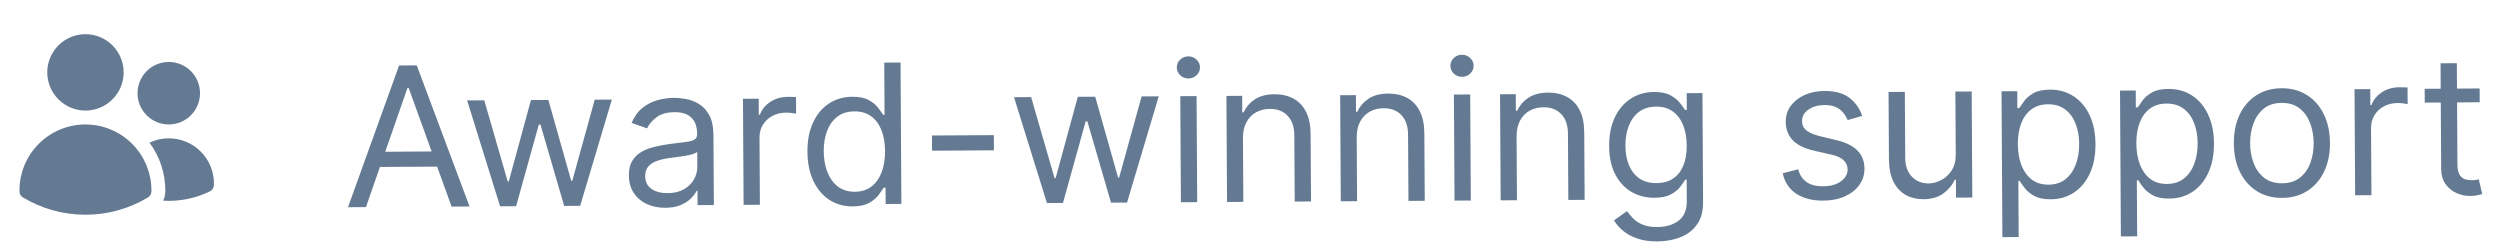
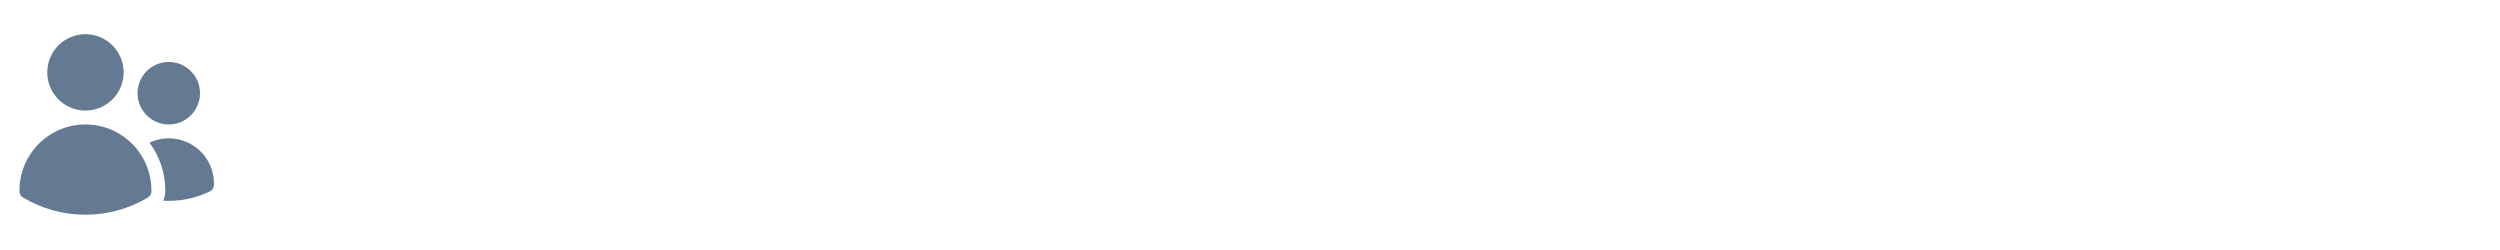
<svg xmlns="http://www.w3.org/2000/svg" width="180" height="18" viewBox="0 0 180 18" fill="none">
  <path d="M3.402 5.211C3.402 4.482 3.692 3.782 4.208 3.266C4.724 2.751 5.423 2.461 6.152 2.461C6.882 2.461 7.581 2.751 8.097 3.266C8.613 3.782 8.902 4.482 8.902 5.211C8.902 5.94 8.613 6.64 8.097 7.155C7.581 7.671 6.882 7.961 6.152 7.961C5.423 7.961 4.724 7.671 4.208 7.155C3.692 6.64 3.402 5.94 3.402 5.211ZM9.902 6.711C9.902 6.415 9.961 6.123 10.074 5.85C10.187 5.577 10.352 5.329 10.561 5.12C10.77 4.911 11.018 4.745 11.291 4.632C11.564 4.519 11.857 4.461 12.152 4.461C12.448 4.461 12.74 4.519 13.013 4.632C13.286 4.745 13.534 4.911 13.743 5.12C13.952 5.329 14.118 5.577 14.231 5.85C14.344 6.123 14.402 6.415 14.402 6.711C14.402 7.308 14.165 7.88 13.743 8.302C13.321 8.724 12.749 8.961 12.152 8.961C11.556 8.961 10.983 8.724 10.561 8.302C10.139 7.88 9.902 7.308 9.902 6.711ZM1.402 13.711C1.402 12.451 1.903 11.243 2.794 10.352C3.684 9.461 4.893 8.961 6.152 8.961C7.412 8.961 8.62 9.461 9.511 10.352C10.402 11.243 10.902 12.451 10.902 13.711V13.713L10.902 13.792C10.9 13.877 10.877 13.96 10.835 14.034C10.793 14.107 10.732 14.168 10.66 14.212C9.299 15.031 7.741 15.463 6.152 15.461C4.504 15.461 2.962 15.005 1.646 14.212C1.573 14.169 1.512 14.107 1.47 14.034C1.428 13.96 1.404 13.877 1.403 13.792L1.402 13.711ZM11.902 13.713L11.902 13.809C11.898 14.031 11.845 14.25 11.746 14.449C12.91 14.52 14.072 14.288 15.12 13.776C15.201 13.736 15.269 13.675 15.319 13.6C15.368 13.524 15.396 13.437 15.4 13.347C15.423 12.788 15.302 12.232 15.048 11.733C14.793 11.235 14.415 10.81 13.948 10.501C13.482 10.192 12.943 10.009 12.385 9.969C11.827 9.929 11.268 10.033 10.762 10.273C11.503 11.266 11.903 12.472 11.902 13.711L11.902 13.713Z" fill="#647A93" />
-   <path d="M26.349 14.911L25.056 14.918L28.735 4.714L30.007 4.707L33.806 14.866L32.514 14.874L29.42 6.321L29.341 6.322L26.349 14.911ZM26.803 10.931L32.013 10.899L32.019 11.993L26.809 12.024L26.803 10.931ZM36.006 14.853L33.634 7.231L34.867 7.223L36.552 13.06L36.632 13.06L38.228 7.203L39.481 7.196L41.126 13.013L41.206 13.012L42.821 7.176L44.054 7.169L41.773 14.819L40.62 14.826L38.914 8.969L38.795 8.97L37.16 14.846L36.006 14.853ZM47.899 14.961C47.415 14.964 46.975 14.876 46.58 14.696C46.184 14.512 45.87 14.248 45.636 13.901C45.401 13.551 45.283 13.127 45.28 12.63C45.277 12.193 45.361 11.838 45.532 11.565C45.703 11.289 45.932 11.072 46.219 10.915C46.507 10.757 46.824 10.639 47.172 10.561C47.523 10.479 47.875 10.414 48.23 10.366C48.693 10.303 49.069 10.256 49.357 10.225C49.649 10.19 49.861 10.134 49.993 10.057C50.128 9.98 50.195 9.847 50.194 9.658L50.194 9.618C50.191 9.128 50.055 8.747 49.785 8.477C49.518 8.207 49.114 8.073 48.574 8.077C48.014 8.08 47.575 8.205 47.259 8.452C46.942 8.699 46.72 8.963 46.592 9.242L45.476 8.851C45.672 8.385 45.935 8.023 46.265 7.762C46.599 7.498 46.962 7.314 47.356 7.209C47.753 7.1 48.144 7.045 48.528 7.043C48.773 7.041 49.055 7.069 49.374 7.127C49.696 7.182 50.006 7.297 50.306 7.475C50.608 7.652 50.86 7.92 51.061 8.281C51.262 8.641 51.364 9.124 51.368 9.73L51.398 14.762L50.225 14.769L50.218 13.735L50.159 13.735C50.08 13.901 49.949 14.079 49.764 14.269C49.58 14.459 49.334 14.621 49.026 14.756C48.719 14.89 48.343 14.959 47.899 14.961ZM48.072 13.906C48.536 13.904 48.926 13.81 49.243 13.626C49.564 13.442 49.804 13.205 49.965 12.916C50.129 12.626 50.21 12.323 50.208 12.004L50.202 10.931C50.153 10.991 50.043 11.046 49.875 11.097C49.709 11.144 49.517 11.187 49.299 11.224C49.084 11.259 48.873 11.29 48.668 11.318C48.466 11.342 48.302 11.363 48.176 11.38C47.871 11.422 47.587 11.488 47.322 11.579C47.061 11.667 46.849 11.799 46.688 11.976C46.53 12.149 46.452 12.385 46.454 12.683C46.456 13.091 46.609 13.398 46.912 13.605C47.218 13.809 47.605 13.909 48.072 13.906ZM53.539 14.749L53.494 7.113L54.627 7.106L54.634 8.259L54.714 8.259C54.851 7.88 55.101 7.572 55.464 7.335C55.827 7.097 56.238 6.977 56.695 6.974C56.781 6.974 56.889 6.975 57.018 6.977C57.147 6.98 57.245 6.984 57.312 6.99L57.319 8.184C57.279 8.174 57.188 8.16 57.045 8.141C56.906 8.118 56.758 8.107 56.602 8.108C56.231 8.111 55.9 8.19 55.609 8.348C55.322 8.502 55.094 8.716 54.927 8.988C54.763 9.258 54.682 9.565 54.684 9.91L54.713 14.742L53.539 14.749ZM61.4 14.861C60.764 14.865 60.201 14.708 59.712 14.389C59.223 14.067 58.839 13.612 58.56 13.024C58.282 12.432 58.14 11.732 58.135 10.923C58.131 10.121 58.264 9.424 58.536 8.833C58.807 8.241 59.187 7.783 59.676 7.459C60.164 7.134 60.73 6.97 61.373 6.966C61.87 6.963 62.264 7.044 62.553 7.208C62.846 7.369 63.069 7.553 63.222 7.761C63.38 7.965 63.501 8.134 63.588 8.266L63.688 8.265L63.666 4.507L64.839 4.5L64.899 14.681L63.766 14.688L63.759 13.515L63.62 13.516C63.534 13.655 63.413 13.832 63.255 14.045C63.097 14.255 62.871 14.443 62.577 14.611C62.283 14.775 61.891 14.858 61.4 14.861ZM61.553 13.806C62.024 13.803 62.421 13.678 62.744 13.431C63.067 13.181 63.312 12.836 63.479 12.398C63.645 11.956 63.727 11.447 63.723 10.87C63.72 10.3 63.634 9.802 63.466 9.375C63.297 8.945 63.05 8.612 62.724 8.375C62.398 8.135 61.996 8.017 61.519 8.019C61.022 8.022 60.608 8.152 60.278 8.41C59.952 8.663 59.707 9.008 59.544 9.443C59.384 9.875 59.305 10.359 59.309 10.896C59.312 11.44 59.398 11.933 59.566 12.376C59.738 12.816 59.988 13.166 60.318 13.426C60.651 13.682 61.063 13.809 61.553 13.806ZM71.557 9.73L71.563 10.823L67.109 10.85L67.102 9.756L71.557 9.73ZM75.38 14.619L73.008 6.997L74.241 6.989L75.927 12.826L76.006 12.825L77.602 6.969L78.855 6.962L80.5 12.779L80.58 12.778L82.196 6.942L83.429 6.935L81.147 14.585L79.994 14.591L78.289 8.735L78.169 8.736L76.534 14.612L75.38 14.619ZM85.025 14.562L84.98 6.925L86.153 6.918L86.198 14.555L85.025 14.562ZM85.569 5.649C85.34 5.65 85.142 5.574 84.976 5.419C84.812 5.264 84.73 5.077 84.729 4.859C84.728 4.64 84.808 4.452 84.969 4.295C85.134 4.139 85.331 4.06 85.559 4.058C85.788 4.057 85.984 4.134 86.147 4.288C86.314 4.443 86.398 4.63 86.399 4.849C86.401 5.067 86.319 5.255 86.154 5.412C85.993 5.569 85.797 5.648 85.569 5.649ZM89.493 9.941L89.521 14.535L88.347 14.542L88.302 6.906L89.436 6.899L89.443 8.092L89.542 8.091C89.719 7.703 89.989 7.389 90.352 7.152C90.715 6.911 91.185 6.789 91.762 6.786C92.279 6.783 92.732 6.886 93.121 7.096C93.51 7.302 93.813 7.619 94.031 8.045C94.249 8.468 94.36 9.004 94.364 9.654L94.393 14.506L93.219 14.513L93.191 9.74C93.188 9.14 93.029 8.674 92.715 8.341C92.402 8.005 91.973 7.838 91.43 7.842C91.055 7.844 90.721 7.927 90.427 8.091C90.136 8.255 89.907 8.494 89.74 8.806C89.573 9.119 89.491 9.497 89.493 9.941ZM97.683 9.892L97.71 14.486L96.537 14.493L96.491 6.857L97.625 6.85L97.632 8.043L97.731 8.043C97.908 7.654 98.178 7.341 98.541 7.103C98.904 6.862 99.374 6.74 99.951 6.737C100.468 6.734 100.921 6.837 101.31 7.047C101.699 7.253 102.002 7.57 102.22 7.996C102.438 8.419 102.549 8.955 102.553 9.605L102.582 14.457L101.409 14.464L101.38 9.691C101.377 9.092 101.218 8.625 100.905 8.292C100.591 7.956 100.163 7.79 99.619 7.793C99.245 7.795 98.91 7.878 98.616 8.042C98.326 8.207 98.097 8.445 97.93 8.757C97.762 9.07 97.68 9.448 97.683 9.892ZM104.726 14.444L104.681 6.808L105.854 6.801L105.899 14.437L104.726 14.444ZM105.27 5.532C105.041 5.533 104.843 5.457 104.677 5.302C104.513 5.147 104.431 4.96 104.43 4.741C104.428 4.523 104.508 4.335 104.67 4.178C104.835 4.021 105.031 3.942 105.26 3.941C105.489 3.94 105.685 4.016 105.848 4.171C106.015 4.326 106.099 4.513 106.1 4.732C106.101 4.95 106.02 5.138 105.855 5.295C105.693 5.452 105.498 5.531 105.27 5.532ZM109.194 9.824L109.221 14.418L108.048 14.425L108.003 6.788L109.136 6.782L109.143 7.975L109.243 7.974C109.42 7.585 109.689 7.272 110.053 7.035C110.416 6.794 110.886 6.672 111.462 6.668C111.979 6.665 112.432 6.769 112.821 6.979C113.211 7.185 113.514 7.501 113.732 7.928C113.95 8.351 114.061 8.887 114.065 9.537L114.094 14.389L112.92 14.396L112.892 9.623C112.888 9.023 112.73 8.557 112.416 8.224C112.103 7.888 111.674 7.721 111.131 7.724C110.756 7.727 110.422 7.81 110.128 7.974C109.837 8.138 109.608 8.376 109.441 8.689C109.274 9.002 109.192 9.38 109.194 9.824ZM119.338 17.38C118.771 17.384 118.283 17.314 117.875 17.17C117.466 17.03 117.126 16.843 116.852 16.61C116.583 16.379 116.367 16.132 116.207 15.868L117.137 15.206C117.244 15.344 117.379 15.503 117.543 15.681C117.706 15.862 117.929 16.018 118.212 16.149C118.498 16.283 118.871 16.349 119.332 16.346C119.948 16.343 120.456 16.19 120.855 15.89C121.255 15.589 121.452 15.12 121.448 14.484L121.439 12.933L121.34 12.934C121.254 13.073 121.133 13.246 120.975 13.453C120.82 13.656 120.596 13.838 120.302 13.999C120.011 14.156 119.617 14.236 119.12 14.239C118.504 14.243 117.949 14.101 117.457 13.812C116.968 13.523 116.58 13.101 116.291 12.546C116.006 11.991 115.861 11.316 115.857 10.52C115.852 9.738 115.985 9.056 116.257 8.474C116.529 7.889 116.909 7.436 117.397 7.115C117.886 6.791 118.452 6.627 119.095 6.623C119.592 6.62 119.987 6.701 120.28 6.865C120.576 7.025 120.802 7.209 120.959 7.417C121.119 7.622 121.243 7.79 121.33 7.922L121.449 7.922L121.442 6.708L122.576 6.702L122.622 14.557C122.626 15.213 122.48 15.748 122.184 16.16C121.892 16.576 121.496 16.882 120.997 17.077C120.501 17.276 119.948 17.377 119.338 17.38ZM119.273 13.185C119.744 13.182 120.141 13.072 120.464 12.854C120.788 12.637 121.033 12.326 121.2 11.92C121.366 11.515 121.448 11.03 121.444 10.467C121.441 9.917 121.355 9.432 121.187 9.012C121.019 8.592 120.772 8.264 120.446 8.027C120.119 7.79 119.718 7.673 119.24 7.676C118.743 7.679 118.33 7.808 118 8.061C117.673 8.315 117.428 8.655 117.265 9.08C117.105 9.505 117.027 9.976 117.03 10.493C117.033 11.024 117.119 11.492 117.287 11.899C117.458 12.302 117.709 12.619 118.038 12.849C118.371 13.076 118.783 13.188 119.273 13.185ZM134.08 8.344L133.028 8.648C132.96 8.473 132.862 8.303 132.731 8.138C132.604 7.97 132.431 7.831 132.212 7.723C131.992 7.615 131.712 7.562 131.371 7.564C130.903 7.567 130.514 7.677 130.204 7.894C129.897 8.108 129.745 8.379 129.747 8.707C129.748 8.999 129.856 9.229 130.069 9.397C130.282 9.564 130.614 9.703 131.066 9.813L132.201 10.085C132.885 10.247 133.395 10.497 133.732 10.836C134.068 11.173 134.238 11.607 134.242 12.141C134.244 12.579 134.121 12.97 133.871 13.316C133.624 13.663 133.278 13.937 132.832 14.138C132.385 14.34 131.866 14.442 131.272 14.446C130.493 14.45 129.848 14.285 129.335 13.95C128.823 13.615 128.497 13.123 128.357 12.474L129.469 12.189C129.578 12.6 129.78 12.907 130.076 13.11C130.376 13.314 130.766 13.415 131.246 13.412C131.793 13.408 132.227 13.29 132.547 13.056C132.87 12.819 133.031 12.536 133.029 12.208C133.027 11.943 132.933 11.721 132.747 11.543C132.56 11.362 132.274 11.228 131.889 11.141L130.615 10.85C129.914 10.688 129.399 10.435 129.069 10.089C128.742 9.739 128.577 9.301 128.574 8.774C128.571 8.343 128.69 7.961 128.93 7.628C129.173 7.296 129.505 7.033 129.925 6.842C130.348 6.651 130.828 6.553 131.365 6.55C132.12 6.546 132.714 6.708 133.147 7.037C133.583 7.365 133.894 7.801 134.08 8.344ZM140.814 11.108L140.787 6.593L141.961 6.586L142.006 14.223L140.833 14.23L140.825 12.937L140.746 12.938C140.569 13.326 140.292 13.658 139.916 13.932C139.54 14.203 139.064 14.34 138.487 14.343C138.01 14.346 137.585 14.244 137.212 14.037C136.84 13.828 136.546 13.511 136.332 13.088C136.117 12.662 136.008 12.124 136.004 11.474L135.975 6.622L137.148 6.615L137.177 11.388C137.18 11.944 137.338 12.388 137.652 12.717C137.969 13.047 138.371 13.21 138.858 13.207C139.15 13.206 139.446 13.129 139.747 12.978C140.051 12.827 140.304 12.597 140.508 12.288C140.715 11.978 140.817 11.585 140.814 11.108ZM144.172 17.073L144.11 6.574L145.243 6.567L145.25 7.78L145.39 7.779C145.475 7.646 145.593 7.476 145.744 7.27C145.899 7.06 146.12 6.873 146.407 6.709C146.698 6.542 147.092 6.457 147.589 6.454C148.232 6.45 148.8 6.607 149.292 6.926C149.785 7.244 150.17 7.698 150.449 8.286C150.727 8.874 150.869 9.57 150.874 10.372C150.879 11.18 150.745 11.882 150.474 12.477C150.202 13.069 149.824 13.528 149.338 13.856C148.853 14.18 148.292 14.344 147.656 14.348C147.165 14.351 146.772 14.272 146.476 14.112C146.18 13.948 145.952 13.762 145.792 13.554C145.631 13.343 145.508 13.168 145.421 13.029L145.321 13.03L145.345 17.067L144.172 17.073ZM145.286 10.385C145.289 10.962 145.377 11.47 145.548 11.91C145.72 12.346 145.969 12.688 146.295 12.934C146.621 13.178 147.02 13.298 147.491 13.295C147.981 13.292 148.39 13.161 148.716 12.9C149.046 12.636 149.293 12.284 149.456 11.842C149.622 11.397 149.704 10.902 149.7 10.359C149.697 9.822 149.611 9.338 149.443 8.908C149.278 8.475 149.029 8.134 148.696 7.884C148.367 7.631 147.953 7.505 147.456 7.508C146.979 7.511 146.579 7.635 146.255 7.878C145.932 8.119 145.689 8.455 145.525 8.887C145.362 9.316 145.282 9.815 145.286 10.385ZM152.703 17.023L152.641 6.523L153.774 6.516L153.781 7.729L153.921 7.728C154.006 7.595 154.124 7.426 154.276 7.219C154.43 7.009 154.651 6.823 154.938 6.658C155.229 6.491 155.623 6.406 156.12 6.403C156.763 6.399 157.331 6.556 157.823 6.875C158.316 7.194 158.701 7.647 158.98 8.235C159.258 8.824 159.4 9.519 159.405 10.321C159.41 11.13 159.276 11.831 159.005 12.426C158.733 13.018 158.355 13.477 157.869 13.805C157.384 14.13 156.823 14.294 156.187 14.297C155.696 14.3 155.303 14.222 155.007 14.061C154.711 13.897 154.483 13.711 154.323 13.503C154.163 13.292 154.039 13.117 153.952 12.978L153.852 12.979L153.876 17.016L152.703 17.023ZM153.817 10.334C153.82 10.911 153.908 11.419 154.079 11.859C154.251 12.295 154.5 12.637 154.826 12.884C155.153 13.127 155.551 13.247 156.022 13.244C156.512 13.242 156.921 13.11 157.247 12.849C157.577 12.586 157.824 12.233 157.987 11.791C158.153 11.346 158.235 10.851 158.231 10.308C158.228 9.771 158.143 9.288 157.974 8.858C157.809 8.425 157.56 8.083 157.227 7.833C156.898 7.58 156.484 7.455 155.987 7.458C155.51 7.46 155.11 7.584 154.786 7.828C154.463 8.068 154.22 8.404 154.056 8.836C153.893 9.265 153.813 9.764 153.817 10.334ZM164.32 14.249C163.631 14.253 163.025 14.093 162.503 13.768C161.984 13.443 161.577 12.986 161.282 12.398C160.99 11.81 160.841 11.121 160.837 10.332C160.832 9.537 160.972 8.842 161.257 8.247C161.545 7.652 161.947 7.189 162.462 6.857C162.98 6.526 163.584 6.358 164.273 6.354C164.963 6.35 165.567 6.511 166.086 6.836C166.608 7.161 167.015 7.619 167.307 8.211C167.602 8.802 167.752 9.496 167.757 10.291C167.762 11.08 167.62 11.77 167.332 12.362C167.047 12.954 166.645 13.415 166.127 13.746C165.612 14.077 165.01 14.245 164.32 14.249ZM164.314 13.195C164.838 13.192 165.268 13.055 165.604 12.785C165.941 12.514 166.189 12.16 166.349 11.721C166.508 11.283 166.587 10.809 166.584 10.298C166.581 9.788 166.497 9.313 166.332 8.873C166.167 8.433 165.914 8.078 165.575 7.808C165.235 7.539 164.803 7.405 164.28 7.408C163.756 7.411 163.326 7.55 162.99 7.824C162.653 8.097 162.405 8.455 162.245 8.897C162.085 9.339 162.007 9.815 162.01 10.325C162.013 10.836 162.097 11.309 162.262 11.746C162.427 12.182 162.679 12.534 163.019 12.8C163.359 13.067 163.79 13.198 164.314 13.195ZM169.571 14.059L169.525 6.423L170.659 6.416L170.666 7.569L170.745 7.569C170.882 7.19 171.132 6.882 171.495 6.644C171.858 6.407 172.269 6.287 172.726 6.284C172.812 6.284 172.92 6.285 173.049 6.287C173.179 6.29 173.276 6.294 173.343 6.3L173.35 7.494C173.31 7.484 173.219 7.469 173.076 7.45C172.937 7.428 172.789 7.417 172.633 7.418C172.262 7.42 171.931 7.5 171.64 7.658C171.353 7.812 171.126 8.025 170.958 8.298C170.794 8.568 170.713 8.875 170.715 9.219L170.744 14.052L169.571 14.059ZM178.534 6.369L178.539 7.363L174.582 7.387L174.576 6.393L178.534 6.369ZM175.719 4.556L176.892 4.549L176.935 11.827C176.937 12.159 176.987 12.407 177.084 12.572C177.184 12.734 177.311 12.843 177.464 12.898C177.62 12.95 177.784 12.976 177.956 12.975C178.086 12.974 178.192 12.967 178.274 12.953C178.357 12.936 178.423 12.922 178.473 12.912L178.718 13.965C178.639 13.995 178.528 14.025 178.385 14.056C178.243 14.09 178.062 14.108 177.844 14.109C177.512 14.111 177.187 14.042 176.868 13.901C176.552 13.76 176.289 13.545 176.079 13.254C175.871 12.964 175.767 12.597 175.764 12.153L175.719 4.556Z" fill="#647A93" />
</svg>